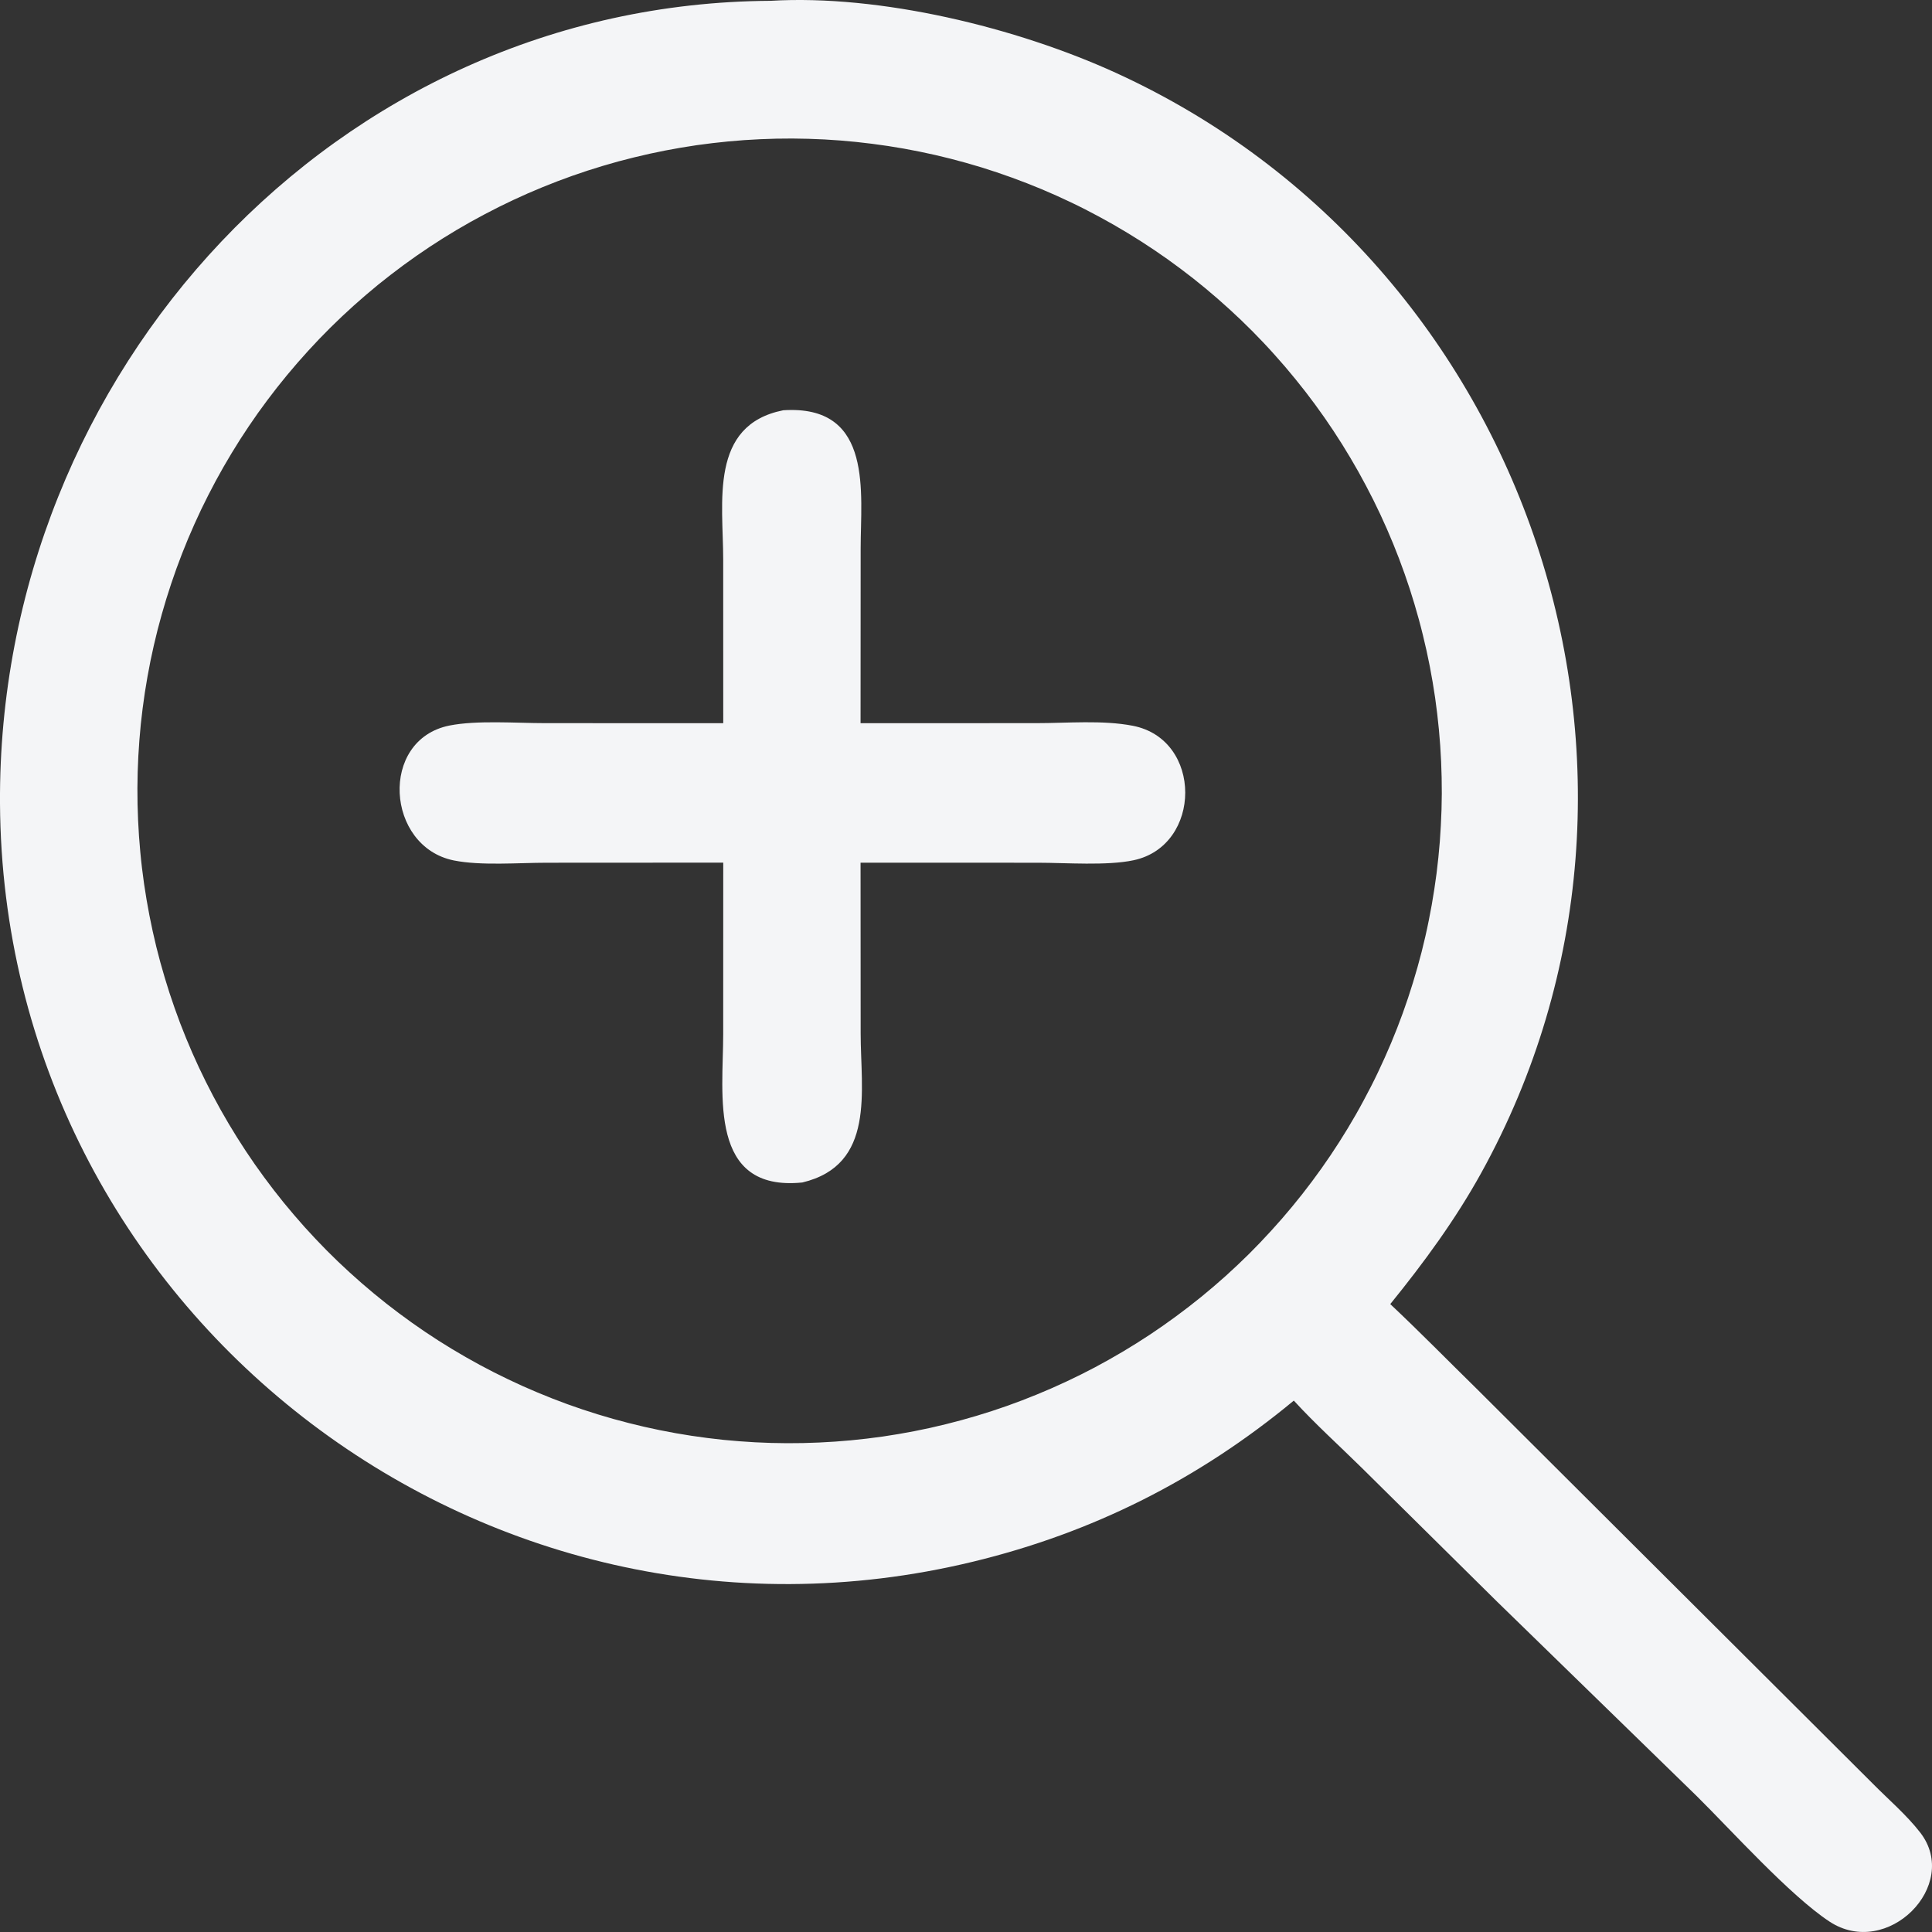
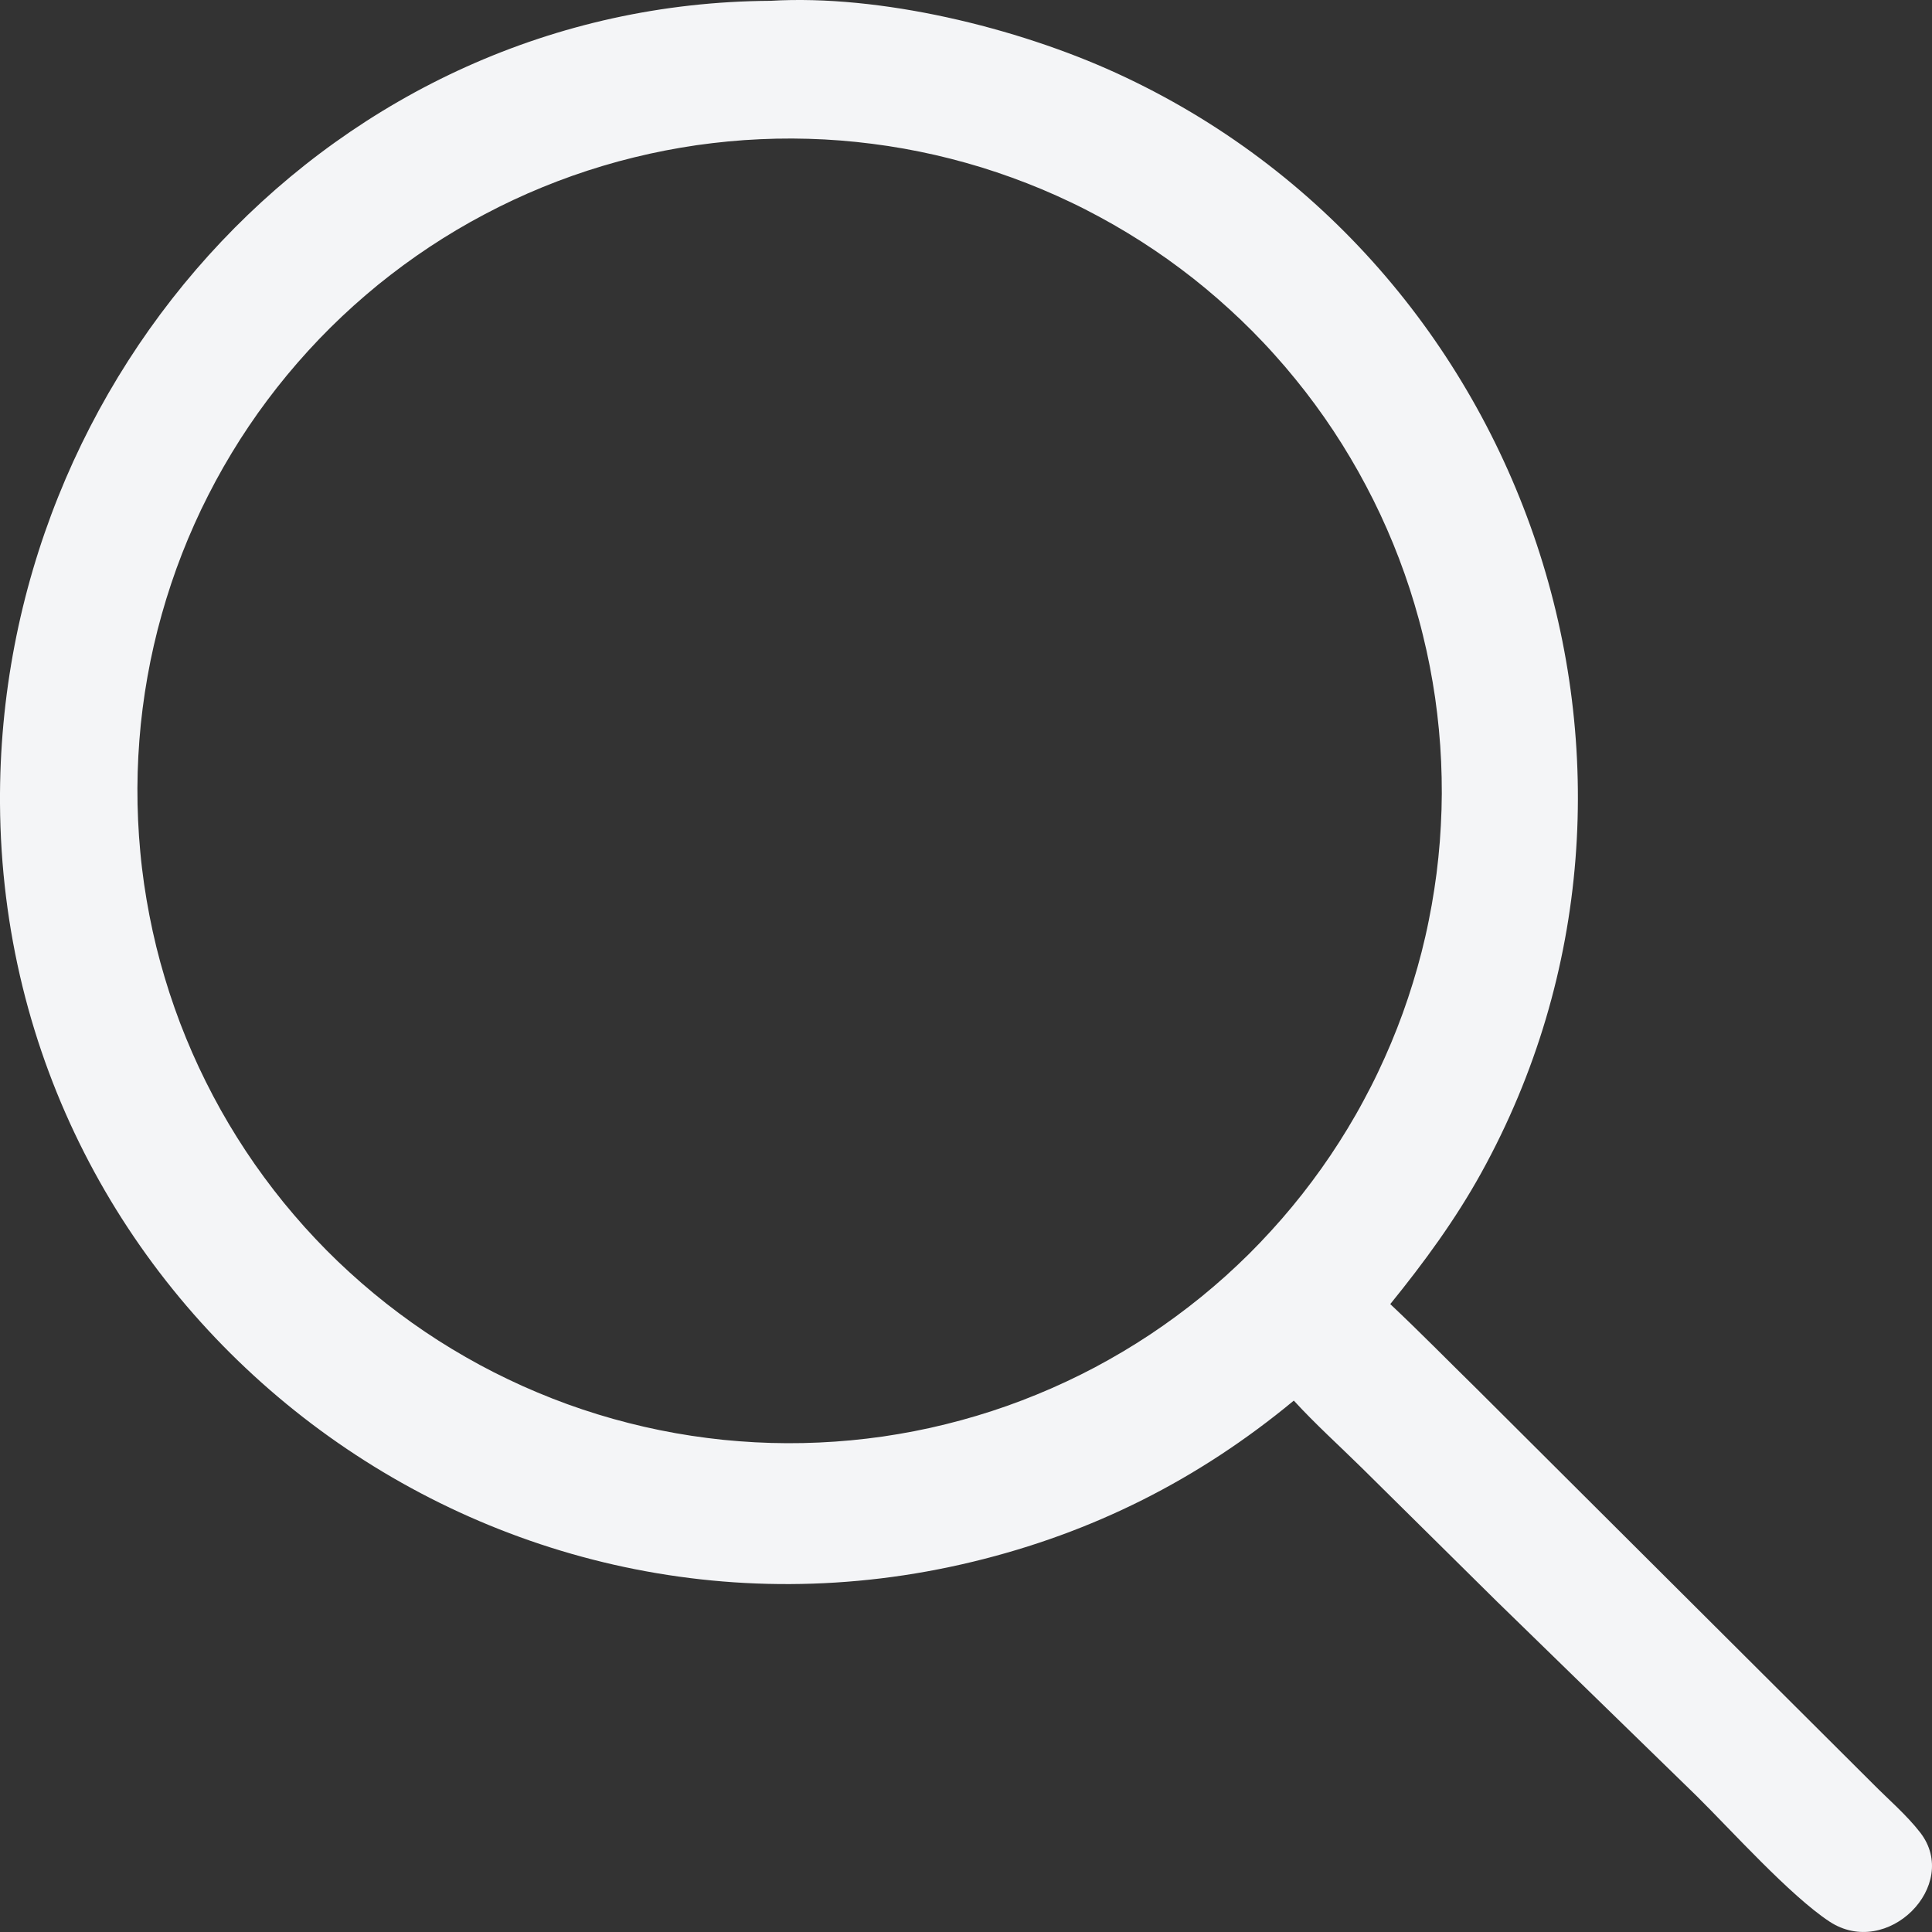
<svg xmlns="http://www.w3.org/2000/svg" width="40" height="40" viewBox="0 0 40 40" fill="none">
  <rect x="0" y="0" width="40" height="40" fill="#333333" stroke="none" />
  <g clip-path="url(#clip0_197_784)">
    <path d="M26.787 28.998C24.811 30.634 22.62 31.735 20.142 32.334C9.963 34.795 0.064 27.134 0 16.637C-0.054 7.714 6.962 0.068 15.951 0.017C18.225 -0.119 21.052 0.57 23.109 1.511C31.69 5.436 35.229 16.025 30.669 24.281C30.134 25.25 29.48 26.142 28.784 27C29.399 27.578 29.988 28.18 30.59 28.77L38.767 36.921C39.095 37.254 39.471 37.573 39.757 37.942C40.6 39.033 39.073 40.572 37.876 39.783C37.06 39.245 35.848 37.897 35.129 37.186L30.988 33.153L28.198 30.394C27.727 29.93 27.234 29.486 26.787 28.998L26.787 28.998ZM15.742 2.882C15.521 2.892 15.301 2.907 15.081 2.928C14.861 2.949 14.642 2.975 14.423 3.006C14.204 3.038 13.986 3.075 13.77 3.117C13.553 3.159 13.337 3.207 13.122 3.26C12.908 3.312 12.694 3.37 12.482 3.434C12.271 3.497 12.061 3.565 11.852 3.639C11.644 3.713 11.437 3.791 11.233 3.875C11.028 3.959 10.826 4.047 10.626 4.141C10.426 4.235 10.228 4.333 10.033 4.437C9.837 4.54 9.644 4.648 9.454 4.761C9.264 4.874 9.077 4.991 8.893 5.113C8.709 5.235 8.527 5.362 8.349 5.493C8.171 5.624 7.997 5.759 7.825 5.898C7.654 6.038 7.486 6.182 7.322 6.329C7.157 6.477 6.997 6.629 6.84 6.784C6.683 6.94 6.53 7.099 6.381 7.263C6.232 7.426 6.087 7.593 5.946 7.763C5.805 7.933 5.668 8.107 5.536 8.284C5.403 8.461 5.275 8.641 5.152 8.824C5.028 9.007 4.909 9.194 4.795 9.383C4.68 9.572 4.571 9.764 4.466 9.958C4.361 10.153 4.261 10.35 4.165 10.549C4.07 10.749 3.98 10.95 3.894 11.154C3.809 11.358 3.728 11.564 3.653 11.772C3.578 11.98 3.508 12.189 3.443 12.4C3.378 12.612 3.318 12.825 3.263 13.039C3.209 13.253 3.159 13.468 3.115 13.685C3.071 13.902 3.033 14.119 2.999 14.338C2.966 14.556 2.938 14.775 2.915 14.995C2.893 15.215 2.876 15.435 2.864 15.656C2.852 15.877 2.846 16.098 2.845 16.319C2.844 16.54 2.849 16.761 2.859 16.982C2.869 17.203 2.884 17.423 2.905 17.643C2.925 17.863 2.952 18.083 2.983 18.301C3.015 18.52 3.052 18.738 3.094 18.955C3.136 19.172 3.184 19.388 3.236 19.602C3.289 19.817 3.347 20.03 3.411 20.242C3.474 20.454 3.542 20.664 3.616 20.872C3.689 21.081 3.768 21.288 3.852 21.492C3.936 21.697 4.024 21.899 4.118 22.099C4.212 22.299 4.31 22.497 4.414 22.693C4.517 22.888 4.625 23.081 4.738 23.271C4.851 23.461 4.968 23.648 5.09 23.832C5.212 24.017 5.339 24.198 5.47 24.376C5.601 24.554 5.736 24.729 5.875 24.9C6.015 25.071 6.159 25.239 6.306 25.404C6.454 25.568 6.606 25.729 6.761 25.886C6.917 26.043 7.076 26.196 7.24 26.345C7.403 26.494 7.57 26.639 7.74 26.78C7.91 26.921 8.084 27.058 8.261 27.19C8.438 27.323 8.618 27.45 8.801 27.574C8.984 27.698 9.171 27.817 9.36 27.931C9.549 28.045 9.741 28.155 9.935 28.26C10.13 28.365 10.327 28.465 10.526 28.56C10.726 28.656 10.927 28.746 11.131 28.831C11.335 28.917 11.541 28.997 11.749 29.073C11.956 29.148 12.166 29.218 12.377 29.283C12.588 29.348 12.801 29.408 13.015 29.462C13.229 29.517 13.445 29.566 13.661 29.61C13.878 29.654 14.095 29.693 14.314 29.726C14.532 29.759 14.752 29.787 14.971 29.81C15.191 29.832 15.412 29.849 15.632 29.861C15.853 29.873 16.074 29.879 16.295 29.88C16.516 29.881 16.737 29.876 16.957 29.866C17.178 29.856 17.398 29.841 17.619 29.82C17.839 29.799 18.058 29.773 18.277 29.742C18.495 29.71 18.713 29.673 18.93 29.631C19.147 29.589 19.363 29.541 19.577 29.488C19.792 29.435 20.005 29.377 20.216 29.314C20.428 29.251 20.638 29.182 20.846 29.109C21.055 29.035 21.261 28.956 21.466 28.872C21.67 28.789 21.872 28.7 22.073 28.606C22.273 28.513 22.47 28.414 22.666 28.311C22.861 28.207 23.053 28.099 23.244 27.986C23.433 27.873 23.621 27.756 23.805 27.634C23.989 27.512 24.17 27.385 24.348 27.254C24.526 27.123 24.701 26.988 24.872 26.849C25.044 26.709 25.212 26.565 25.376 26.418C25.54 26.27 25.701 26.118 25.858 25.963C26.014 25.807 26.167 25.648 26.316 25.484C26.465 25.321 26.61 25.155 26.751 24.984C26.892 24.814 27.029 24.64 27.161 24.463C27.294 24.286 27.421 24.106 27.545 23.923C27.668 23.74 27.787 23.554 27.902 23.364C28.016 23.175 28.126 22.984 28.23 22.789C28.335 22.595 28.436 22.398 28.531 22.198C28.626 21.999 28.716 21.797 28.802 21.593C28.887 21.389 28.968 21.184 29.043 20.976C29.118 20.768 29.188 20.559 29.253 20.347C29.318 20.136 29.378 19.923 29.433 19.709C29.487 19.495 29.537 19.28 29.58 19.063C29.624 18.847 29.663 18.629 29.696 18.41C29.73 18.192 29.758 17.973 29.78 17.753C29.803 17.533 29.82 17.313 29.831 17.092C29.843 16.871 29.85 16.651 29.851 16.43C29.851 16.209 29.847 15.988 29.837 15.767C29.827 15.546 29.812 15.326 29.791 15.106C29.77 14.886 29.744 14.666 29.713 14.448C29.681 14.229 29.644 14.011 29.602 13.794C29.56 13.577 29.512 13.361 29.459 13.147C29.407 12.932 29.348 12.719 29.285 12.507C29.222 12.295 29.154 12.085 29.08 11.877C29.006 11.668 28.928 11.462 28.844 11.257C28.76 11.053 28.672 10.851 28.578 10.65C28.484 10.45 28.386 10.252 28.282 10.057C28.179 9.861 28.071 9.669 27.958 9.479C27.846 9.289 27.728 9.102 27.606 8.917C27.484 8.733 27.358 8.552 27.227 8.374C27.096 8.196 26.961 8.021 26.821 7.85C26.682 7.678 26.538 7.51 26.39 7.346C26.243 7.181 26.091 7.021 25.936 6.864C25.78 6.707 25.621 6.554 25.457 6.405C25.294 6.256 25.128 6.111 24.958 5.97C24.788 5.829 24.614 5.692 24.437 5.56C24.26 5.427 24.08 5.299 23.897 5.176C23.713 5.052 23.527 4.933 23.338 4.819C23.149 4.704 22.957 4.595 22.763 4.49C22.569 4.385 22.372 4.284 22.172 4.189C21.973 4.094 21.771 4.003 21.568 3.918C21.364 3.833 21.158 3.752 20.95 3.677C20.743 3.602 20.533 3.531 20.322 3.466C20.111 3.401 19.898 3.342 19.684 3.287C19.47 3.232 19.255 3.183 19.038 3.139C18.822 3.095 18.604 3.056 18.386 3.023C18.167 2.99 17.948 2.962 17.729 2.939C17.509 2.916 17.288 2.899 17.068 2.887C16.847 2.876 16.626 2.869 16.405 2.868C16.184 2.867 15.964 2.872 15.743 2.882L15.742 2.882Z" fill="#F4F5F7" />
-     <path d="M14.974 14.973L14.973 11.583C14.973 10.402 14.677 8.8 16.217 8.494L16.299 8.49C18.08 8.427 17.819 10.217 17.819 11.35L17.817 14.973L21.46 14.972C22.099 14.972 22.826 14.905 23.452 15.026C24.907 15.307 24.889 17.508 23.472 17.81C22.92 17.928 22.076 17.862 21.484 17.862L17.817 17.861L17.819 21.398C17.819 22.583 18.132 24.118 16.612 24.482C14.658 24.68 14.973 22.657 14.973 21.42L14.974 17.86L11.321 17.862C10.735 17.862 9.959 17.927 9.398 17.815C7.987 17.531 7.846 15.316 9.303 15.022C9.872 14.908 10.691 14.972 11.285 14.972L14.974 14.973Z" fill="#F4F5F7" />
  </g>
  <defs>
    <clipPath id="clip0_197_784">
      <rect width="40" height="40" fill="white" />
    </clipPath>
  </defs>
</svg>